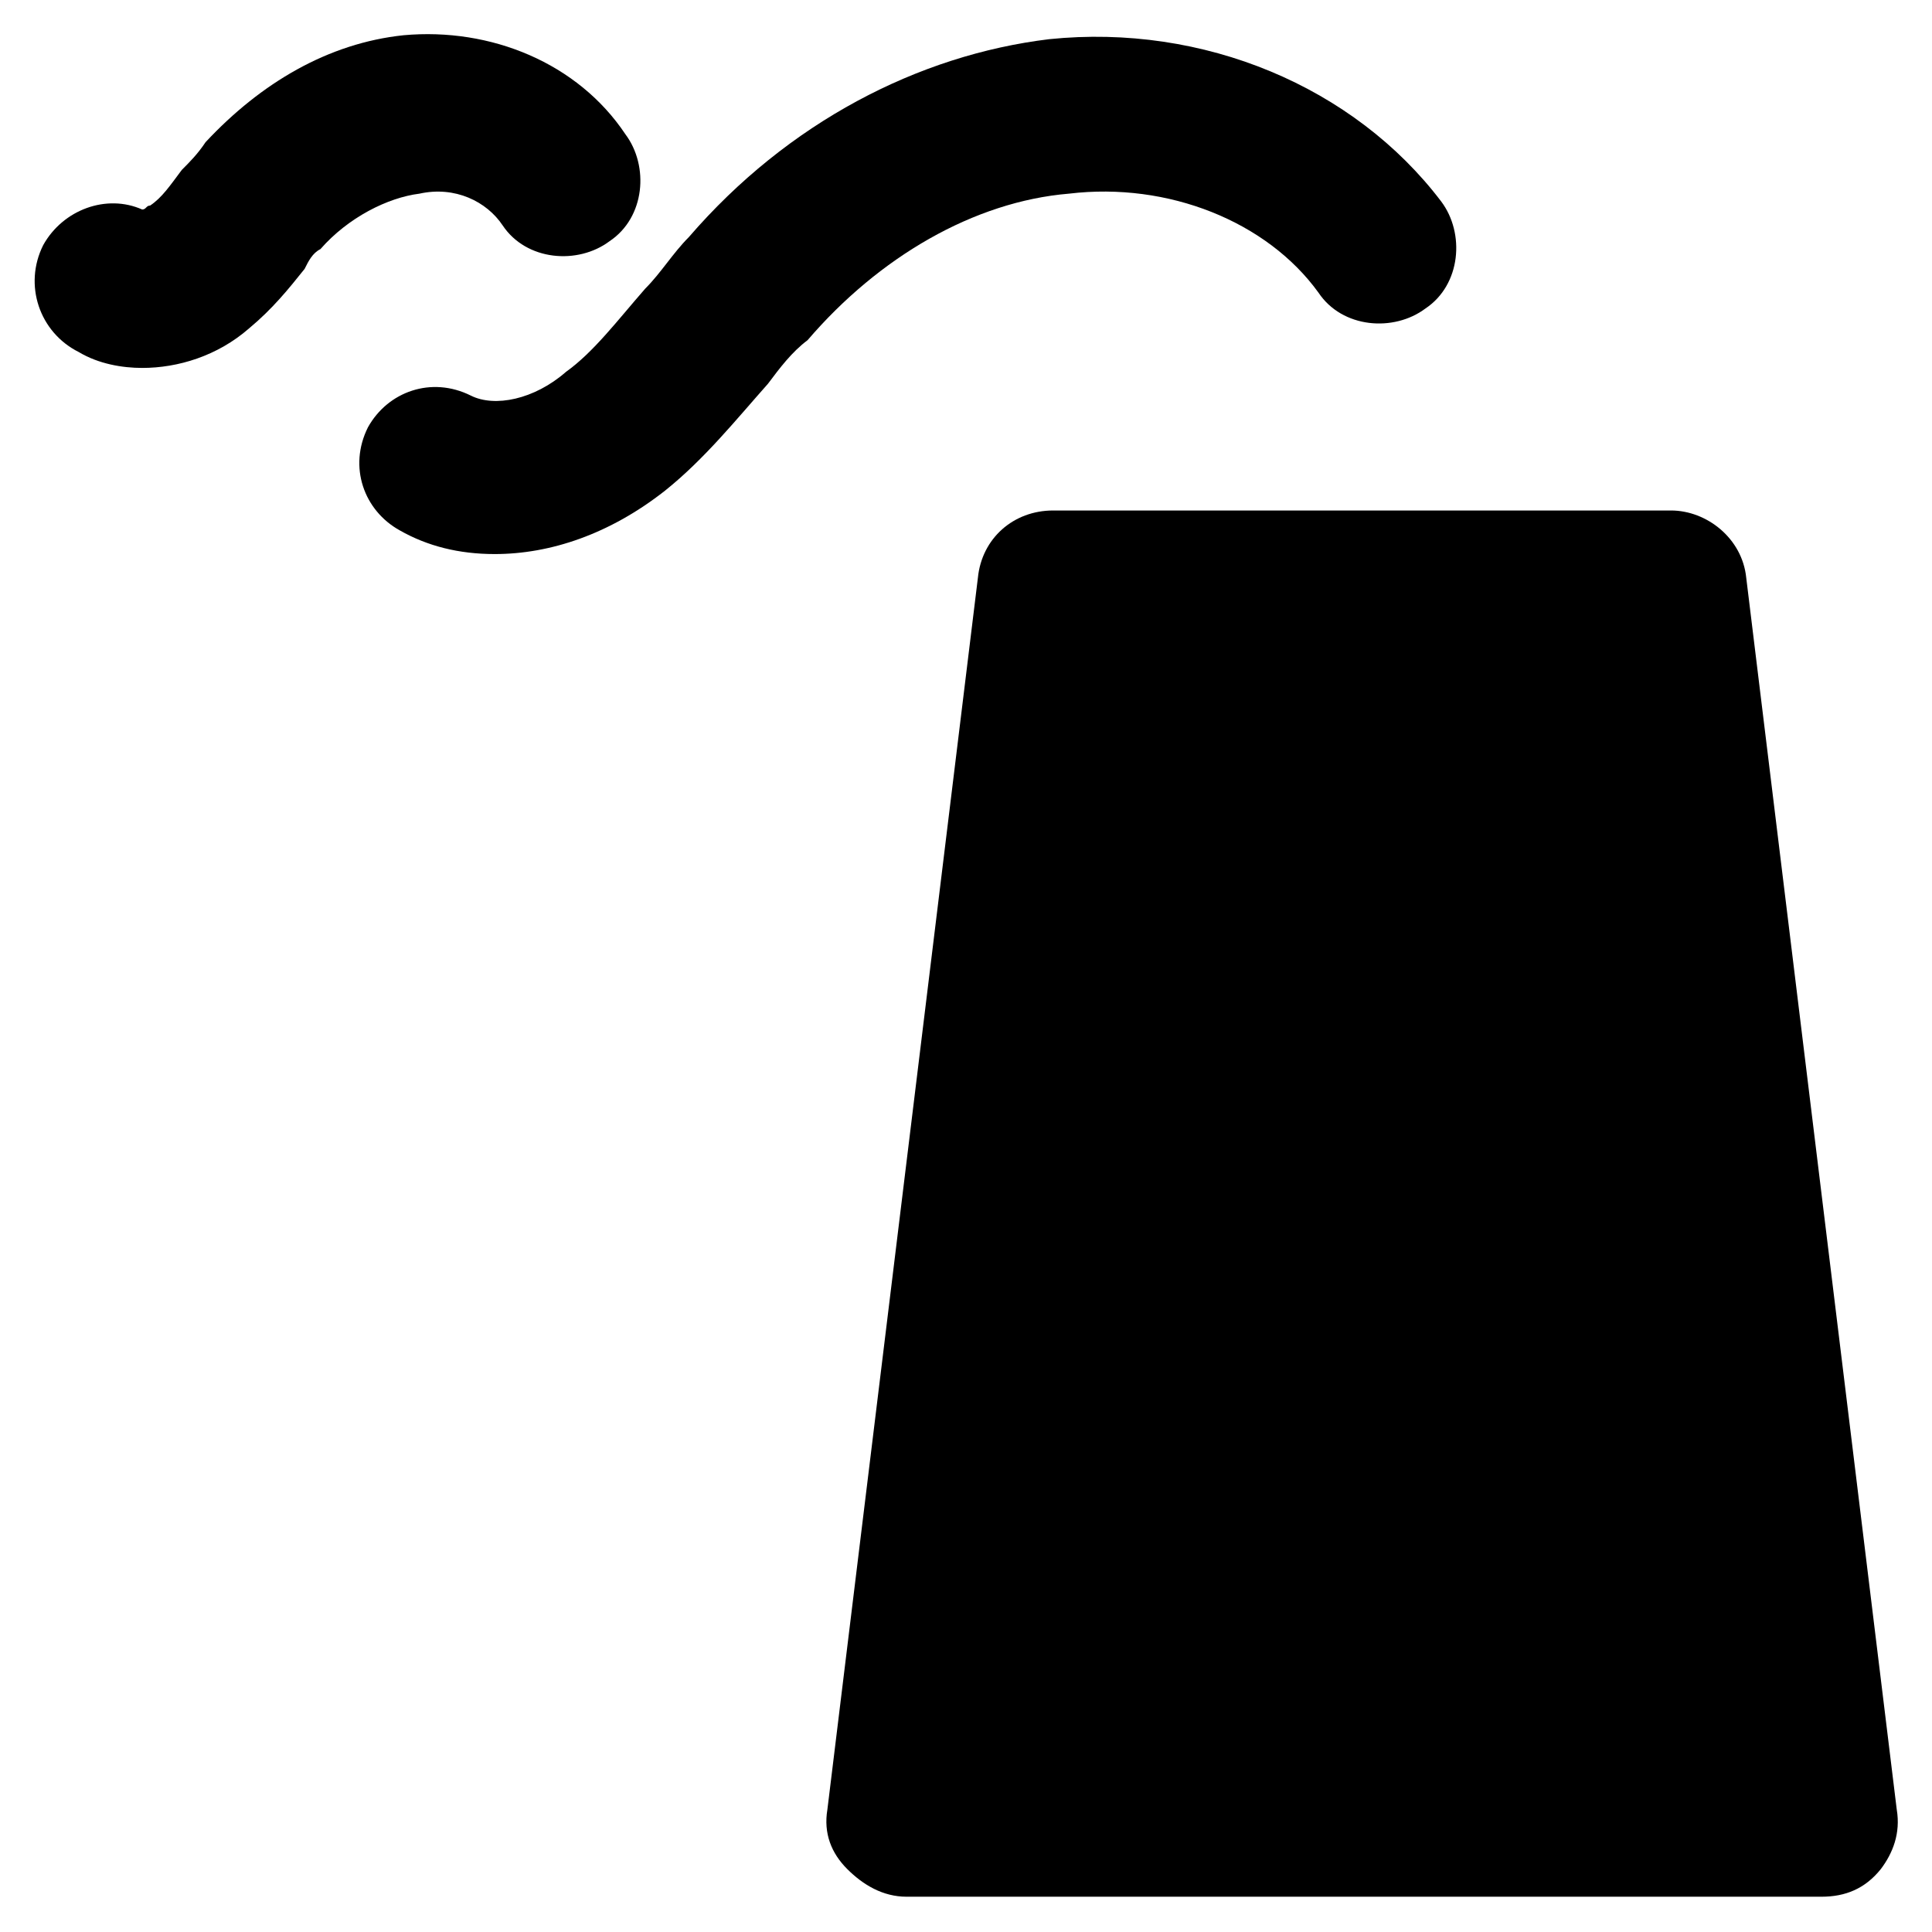
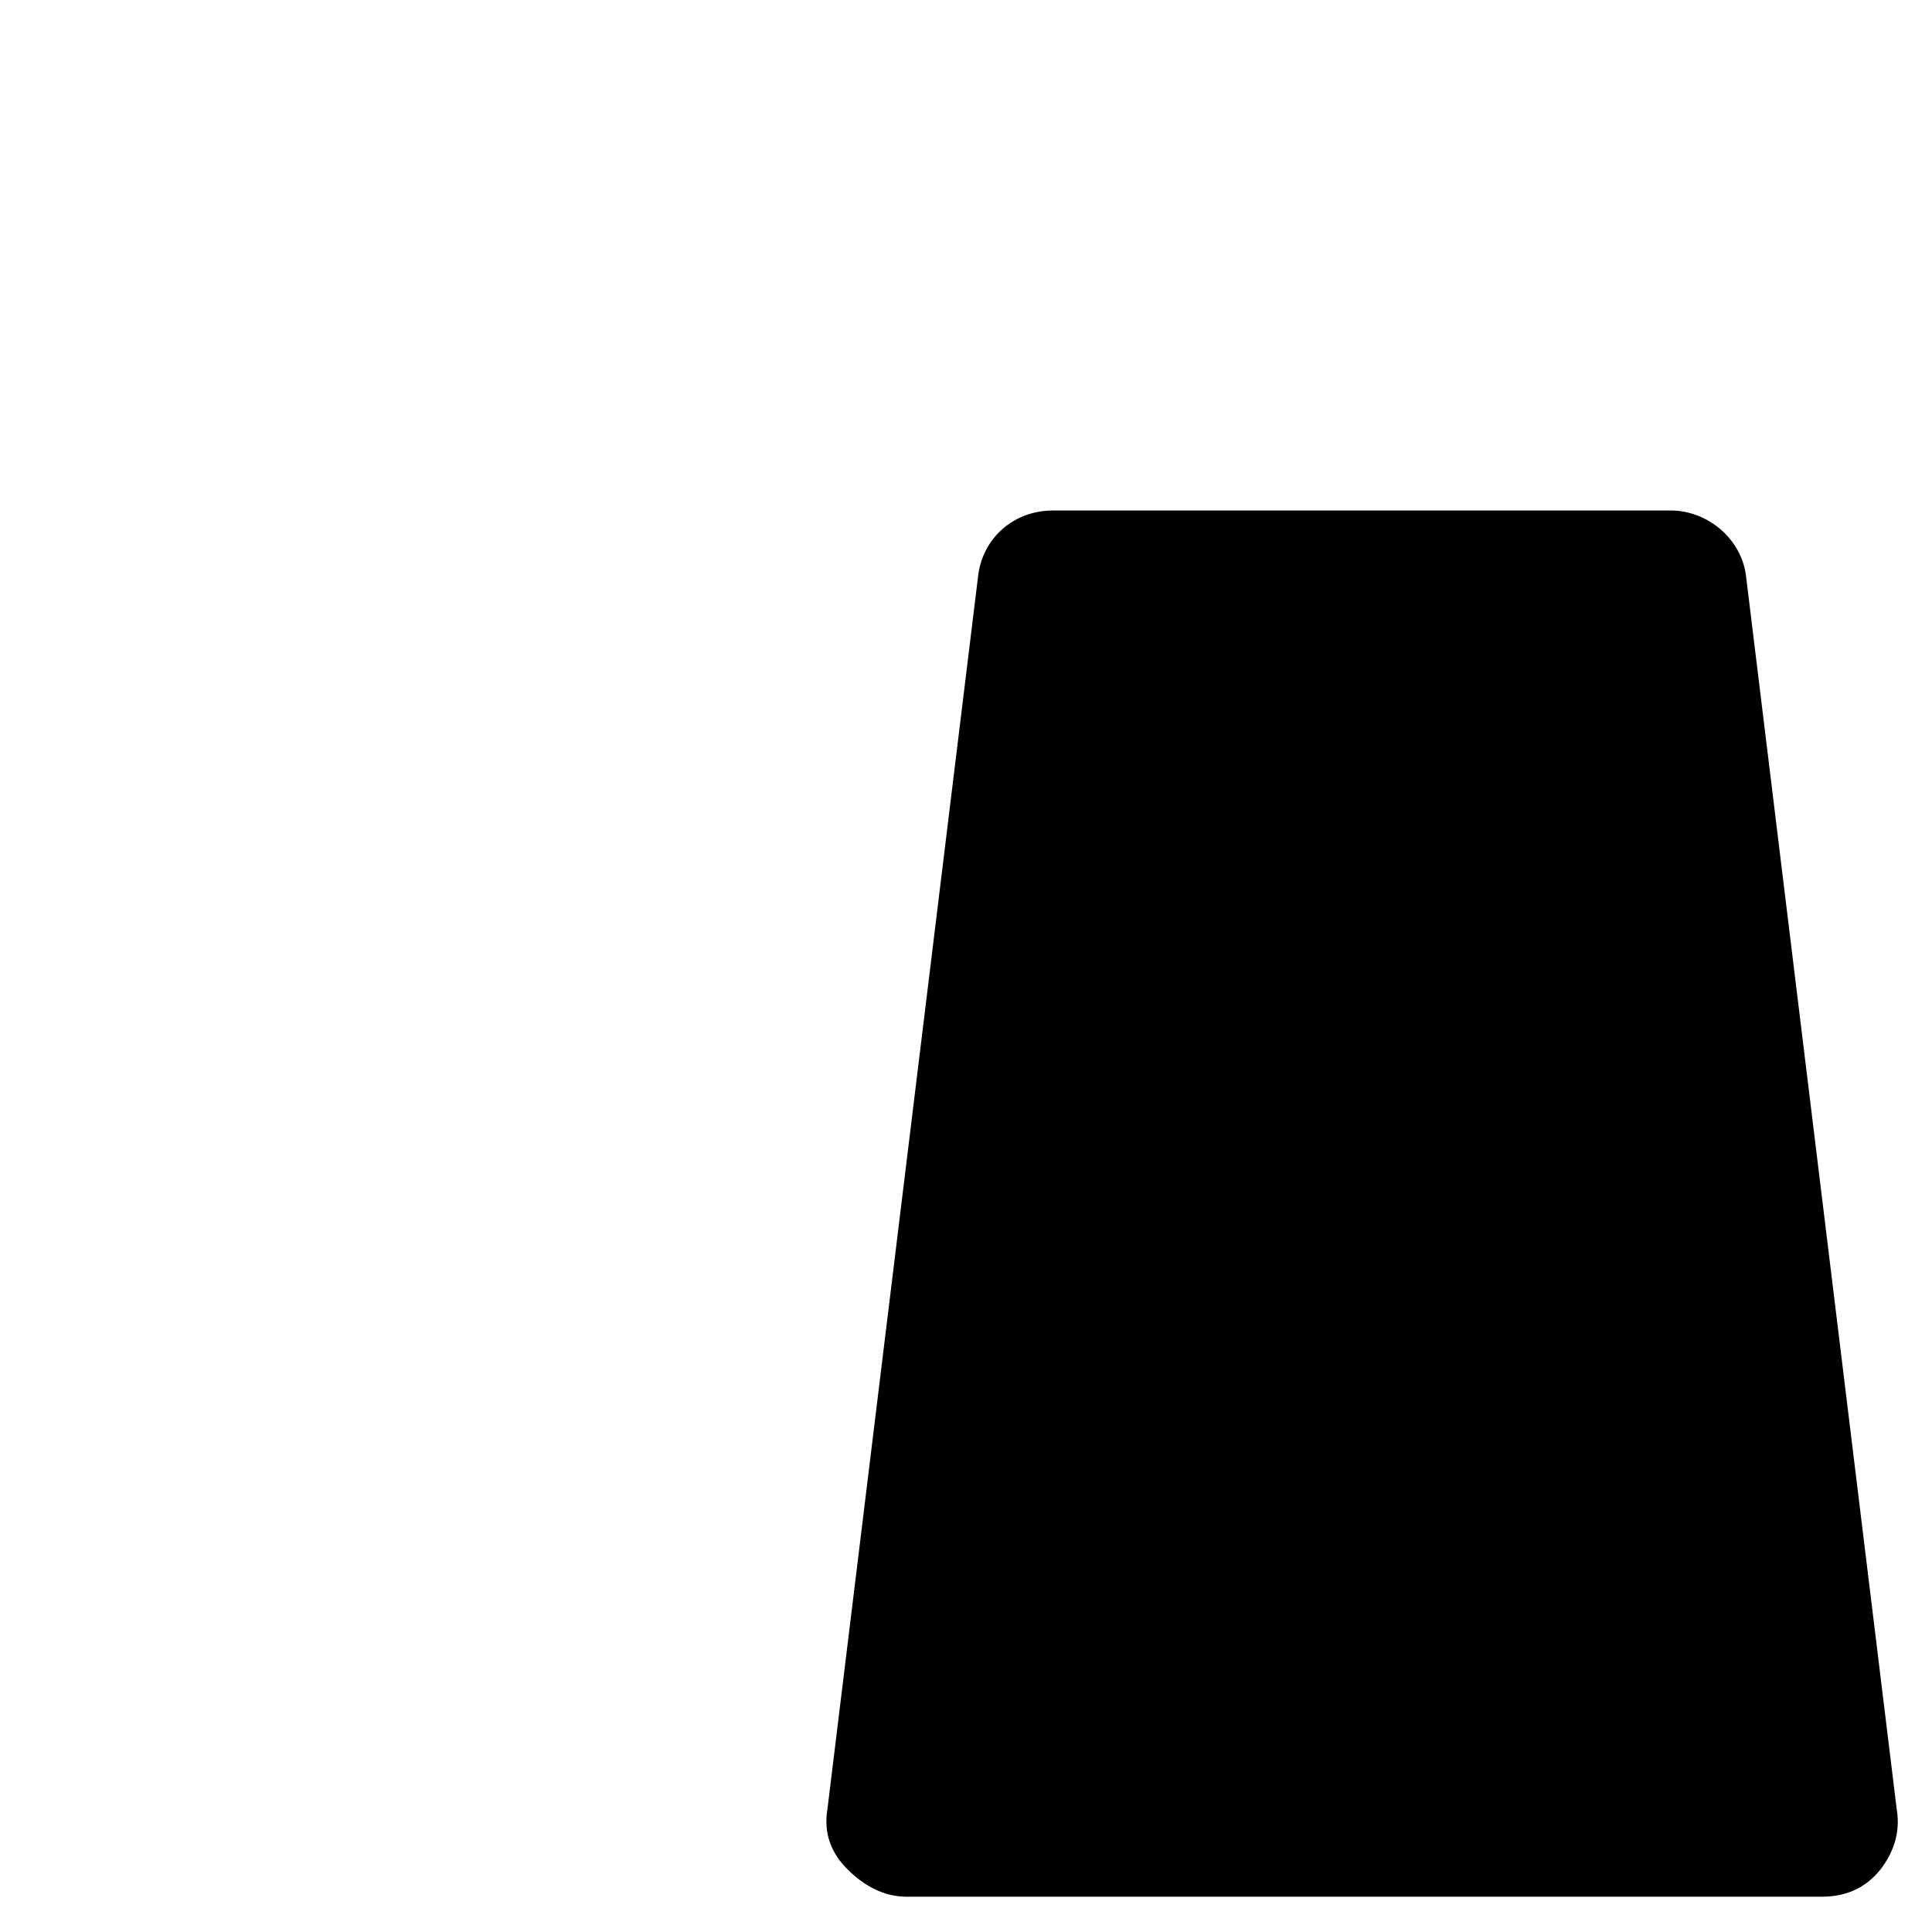
<svg xmlns="http://www.w3.org/2000/svg" fill="#000000" width="800px" height="800px" version="1.1" viewBox="144 144 512 512">
  <g>
    <path d="m646.66 623.56-39.887-326.43c-1.051-10.496-10.496-17.844-19.941-17.844h-163.74c-10.496 0-18.895 7.348-19.941 17.844l-39.887 326.43c-1.051 6.297 1.051 11.547 5.246 15.742 4.199 4.199 9.445 7.348 15.742 7.348h242.46c6.297 0 11.547-2.098 15.742-7.348 3.156-4.195 5.254-9.441 4.207-15.742z" />
-     <path d="m427.29 195.32c26.238-3.148 52.48 7.348 66.125 26.238 6.297 9.445 19.941 10.496 28.34 4.199 9.445-6.297 10.496-19.941 4.199-28.34-23.09-30.438-62.977-47.23-103.91-43.035-34.637 4.199-69.273 22.043-95.516 52.48-4.199 4.199-7.348 9.445-11.547 13.645-7.348 8.398-13.645 16.793-20.992 22.043-8.398 7.348-18.895 9.445-25.191 6.297-10.496-5.246-22.043-1.051-27.289 8.398-5.246 10.496-1.051 22.043 8.398 27.289 7.348 4.199 15.742 6.297 25.191 6.297 14.695 0 30.438-5.246 45.133-16.793 10.496-8.398 18.895-18.895 27.289-28.34 3.148-4.199 6.297-8.398 10.496-11.547 18.891-22.035 44.082-36.73 69.273-38.832z" />
-     <path d="m277.2 203.72c6.297 9.445 19.941 10.496 28.34 4.199 9.445-6.297 10.496-19.941 4.199-28.34-12.598-18.895-35.688-28.34-58.781-26.242-19.941 2.098-37.785 12.594-52.48 28.34-2.098 3.148-4.195 5.25-6.297 7.348-3.148 4.199-5.246 7.348-8.395 9.449-1.051 0-1.051 1.047-2.102 1.047-9.445-4.199-20.992 0-26.238 9.445-5.25 10.496-1.051 23.094 9.445 28.34 5.246 3.148 11.547 4.199 16.793 4.199 9.445 0 19.941-3.148 28.34-10.496 6.297-5.246 10.496-10.496 14.695-15.742 1.051-2.102 2.098-4.199 4.199-5.25 7.348-8.398 17.844-13.645 26.238-14.695 9.449-2.098 17.844 2.102 22.043 8.398z" />
  </g>
</svg>